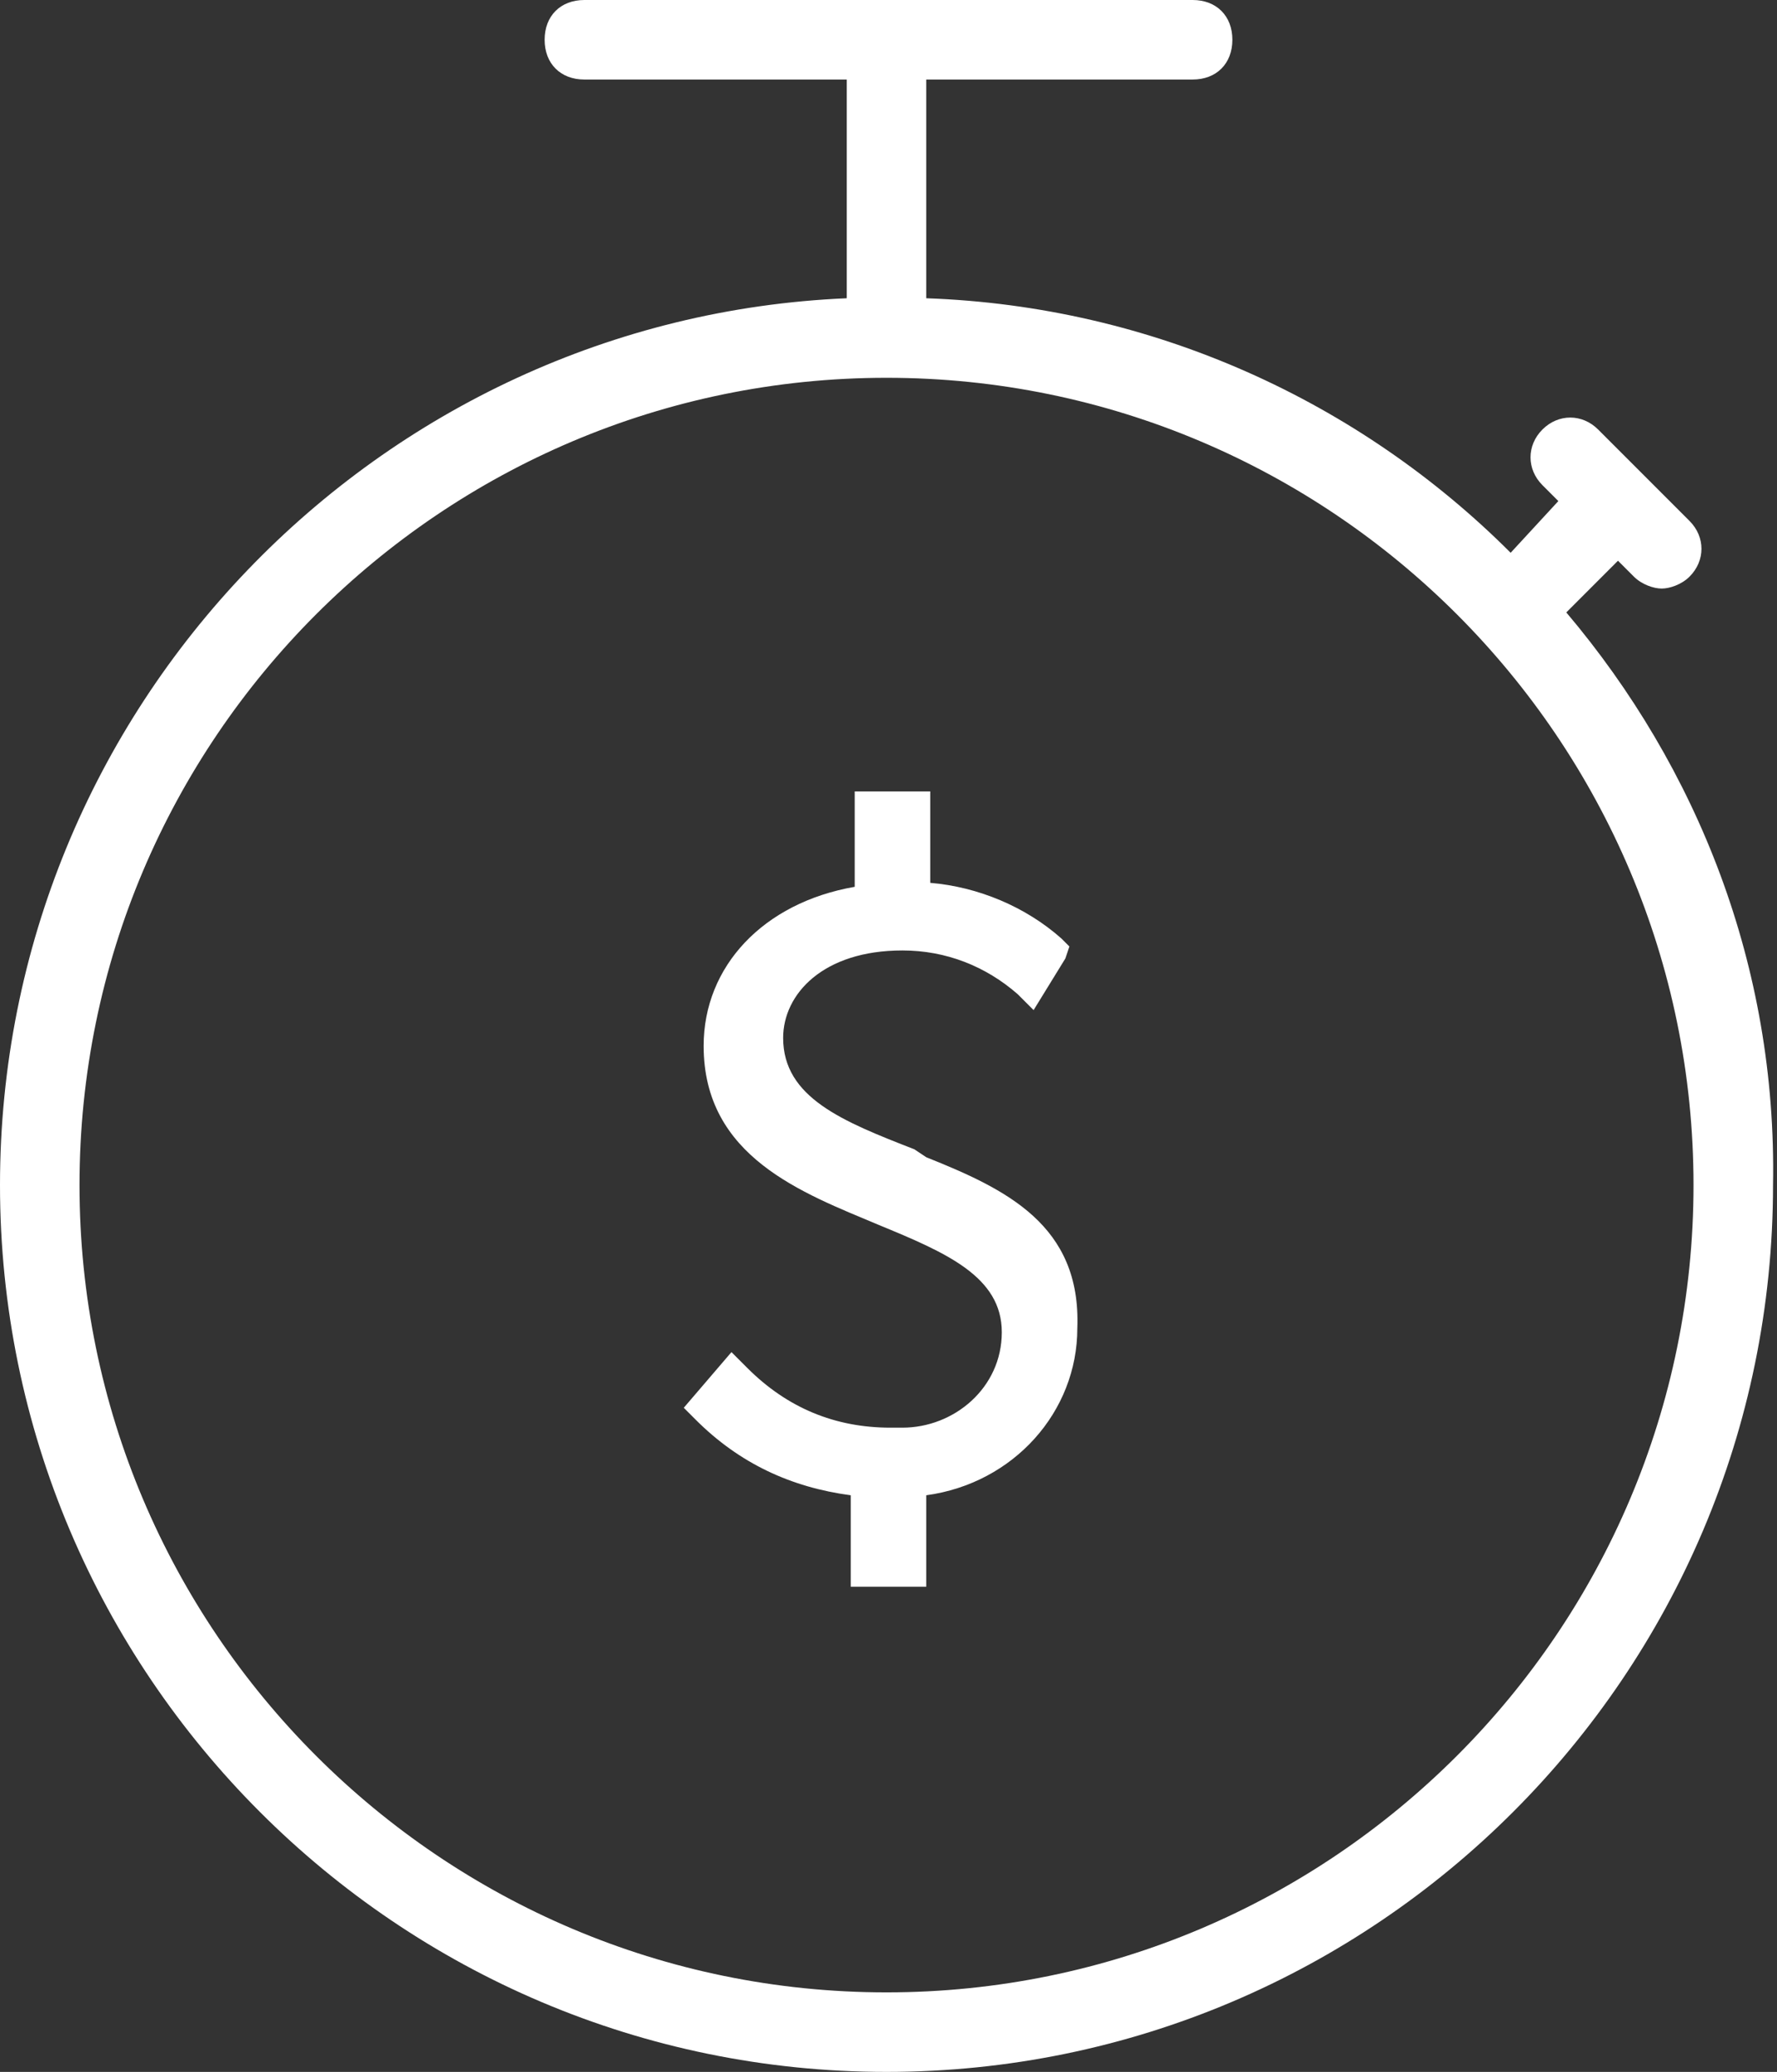
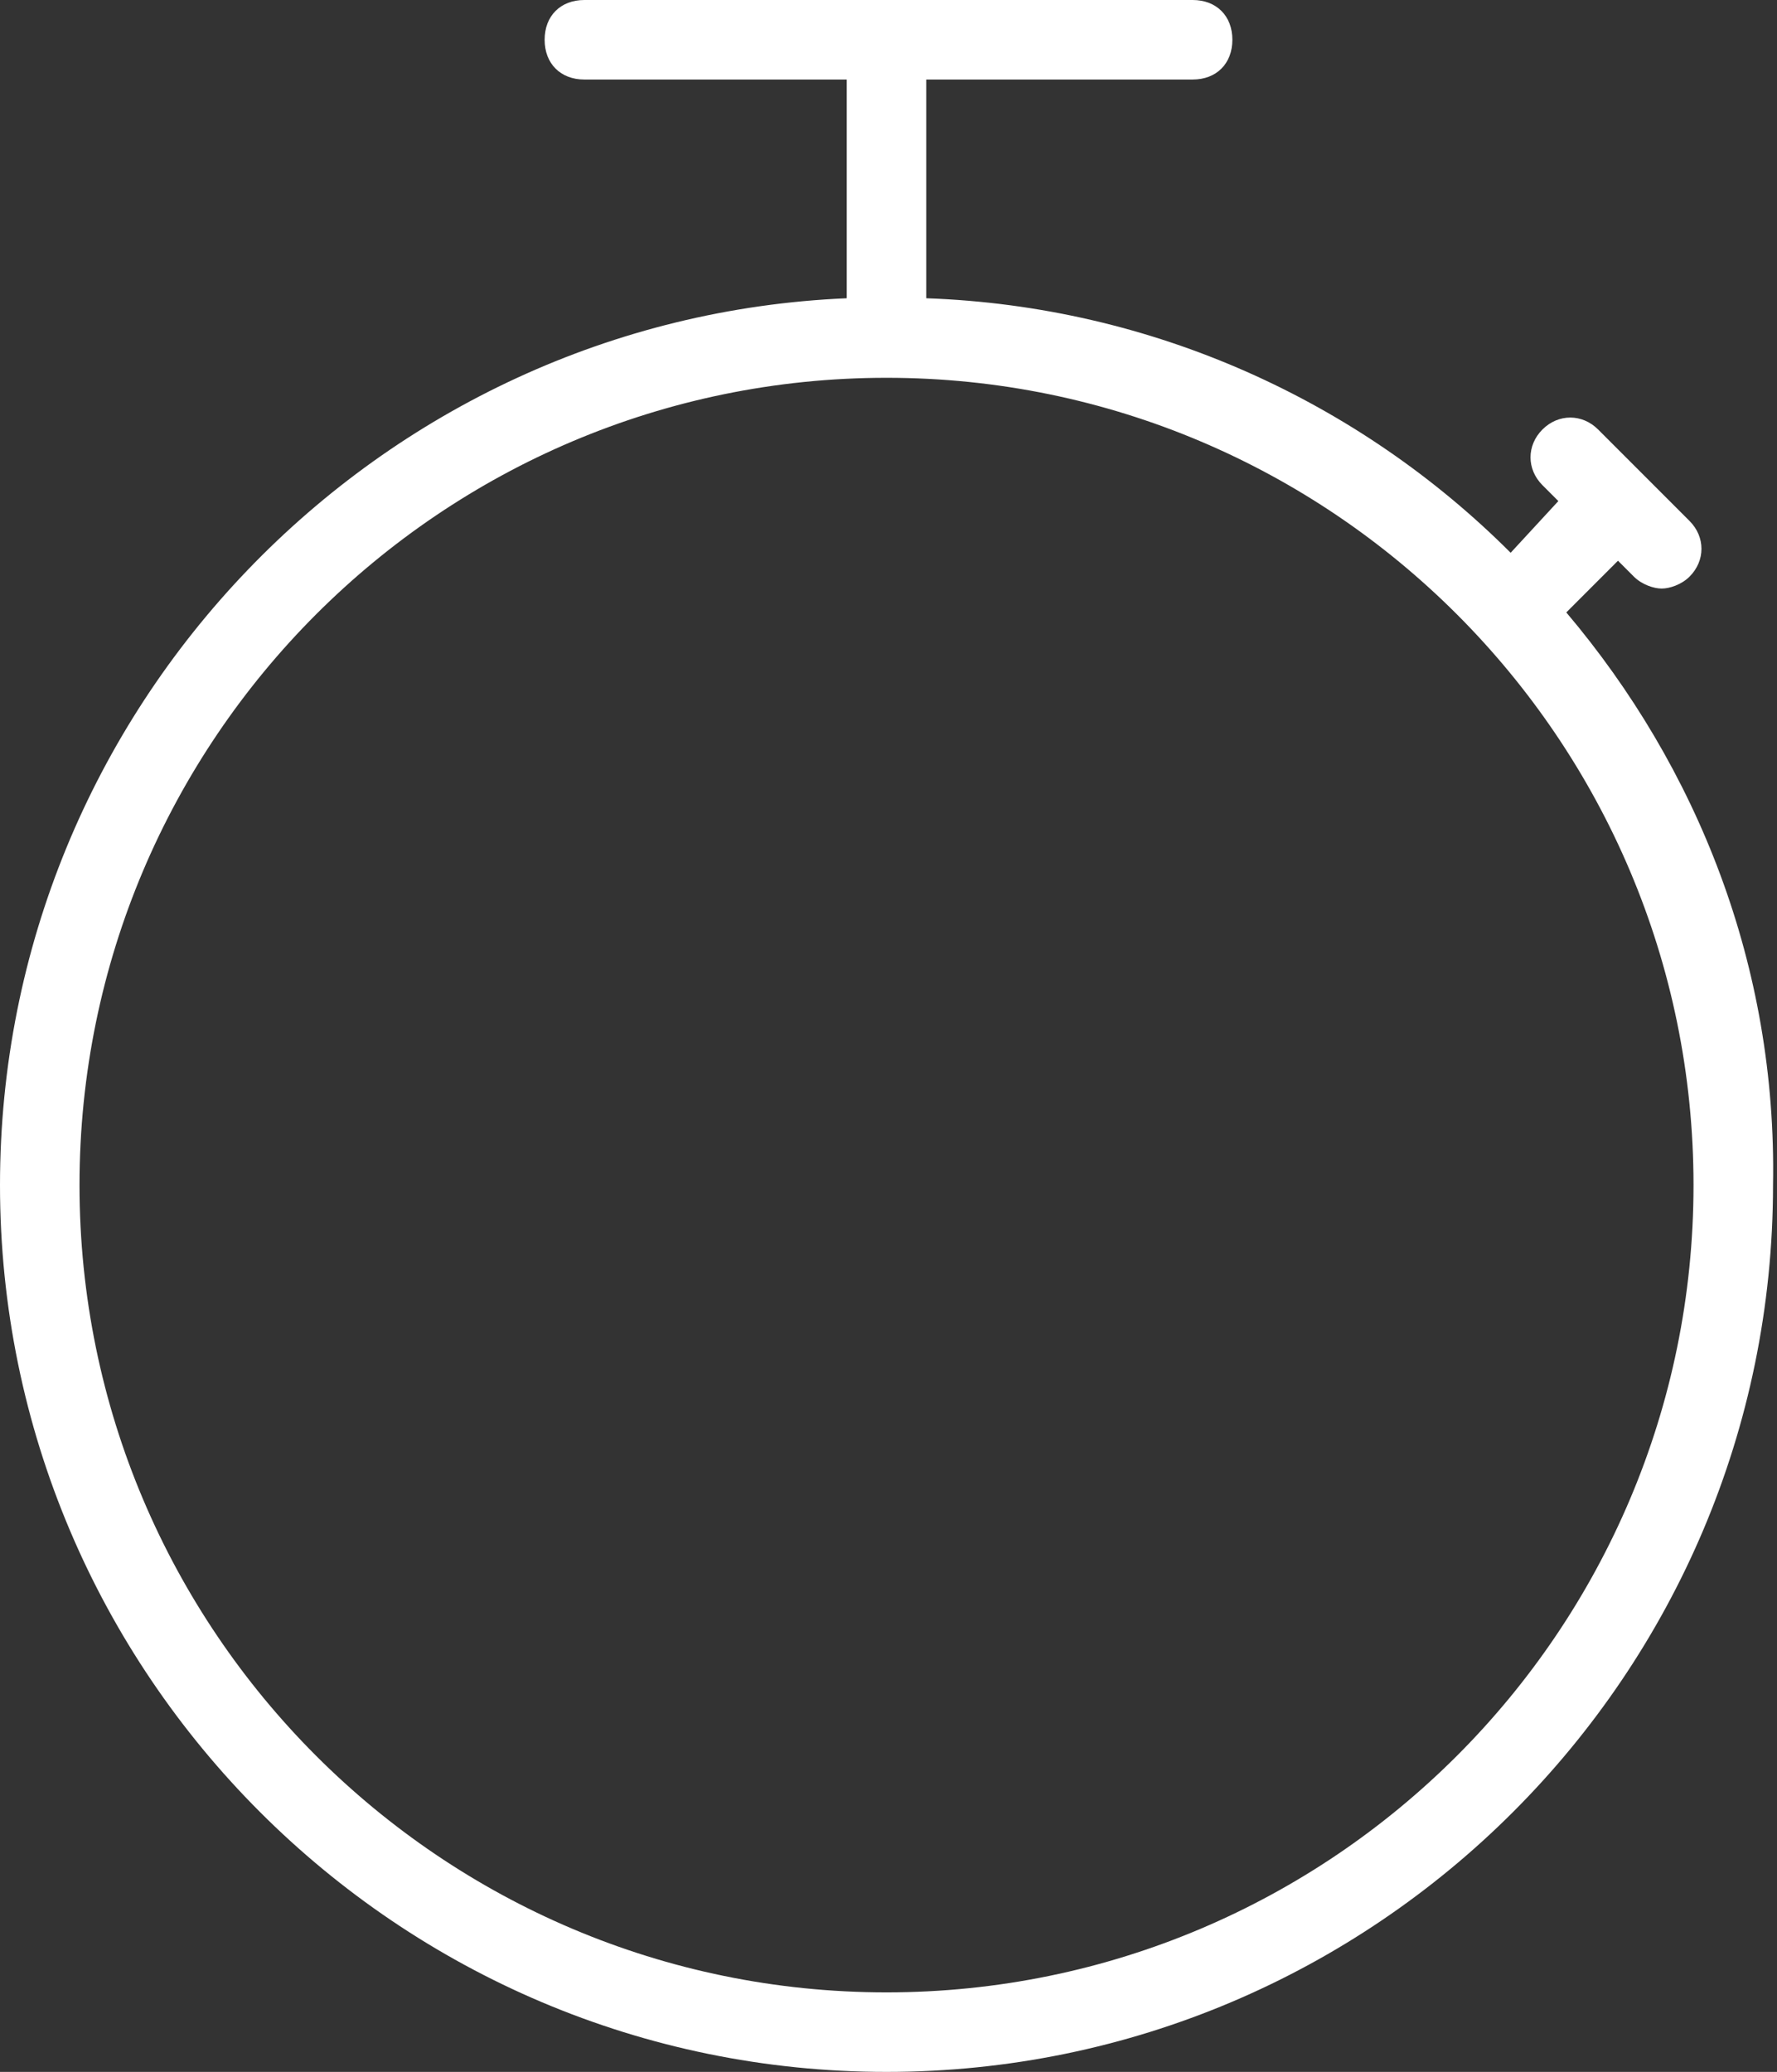
<svg xmlns="http://www.w3.org/2000/svg" version="1.1" id="Layer_1" x="0px" y="0px" viewBox="0 0 44.7 52.1" style="enable-background:new 0 0 44.7 52.1;" xml:space="preserve">
  <rect x="0" y="0" width="44.7" height="52.1" fill="#333333" stroke="none" />
  <style type="text/css">
	.st0{fill:#FFFFFF;}
</style>
  <g>
    <path class="st0" d="M39.4,15.4l1.3-1.3l0.4,0.4c0.2,0.2,0.5,0.3,0.7,0.3s0.5-0.1,0.7-0.3c0.4-0.4,0.4-1,0-1.4l-2.3-2.3   c-0.4-0.4-1-0.4-1.4,0s-0.4,1,0,1.4l0.4,0.4L38,13.9c-3.8-3.8-9-6.2-14.7-6.4V2H30c0.6,0,1-0.4,1-1s-0.4-1-1-1H14.7   c-0.6,0-1,0.4-1,1s0.4,1,1,1h6.6v5.5C9.5,8,0,17.8,0,29.8c0,12.3,10,22.3,22.3,22.3c12.3,0,22.3-10,22.3-22.3   C44.7,24.3,42.7,19.3,39.4,15.4z M22.3,50.1C11.1,50.1,2,41,2,29.8S11.1,9.5,22.3,9.5c11.2,0,20.3,9.1,20.3,20.3   S33.5,50.1,22.3,50.1z" />
-     <path class="st0" d="M23.3,29.1L23.3,29.1L23,28.9c-1.8-0.7-3.3-1.3-3.3-2.8c0-1.1,1-2.2,3-2.2c1.1,0,2.1,0.4,2.9,1.1l0.4,0.4   l0.8-1.3l0.1-0.3l-0.2-0.2c-0.9-0.8-2.1-1.3-3.3-1.4v-2.3h-1.9v2.4c-2.3,0.4-3.8,2-3.8,4c0,2.8,2.5,3.7,4.4,4.5   c1.7,0.7,3.1,1.3,3.1,2.7c0,1.4-1.2,2.4-2.5,2.4c0,0,0,0-0.1,0c-0.1,0-0.1,0-0.2,0c-1.4,0-2.6-0.5-3.6-1.5l-0.4-0.4l-1.2,1.4   l0.3,0.3c1.1,1.1,2.4,1.7,3.9,1.9v2.3h1.9v-2.3c2.2-0.3,3.8-2.1,3.8-4.2C27.2,30.8,25.3,29.9,23.3,29.1z" />
  </g>
</svg>